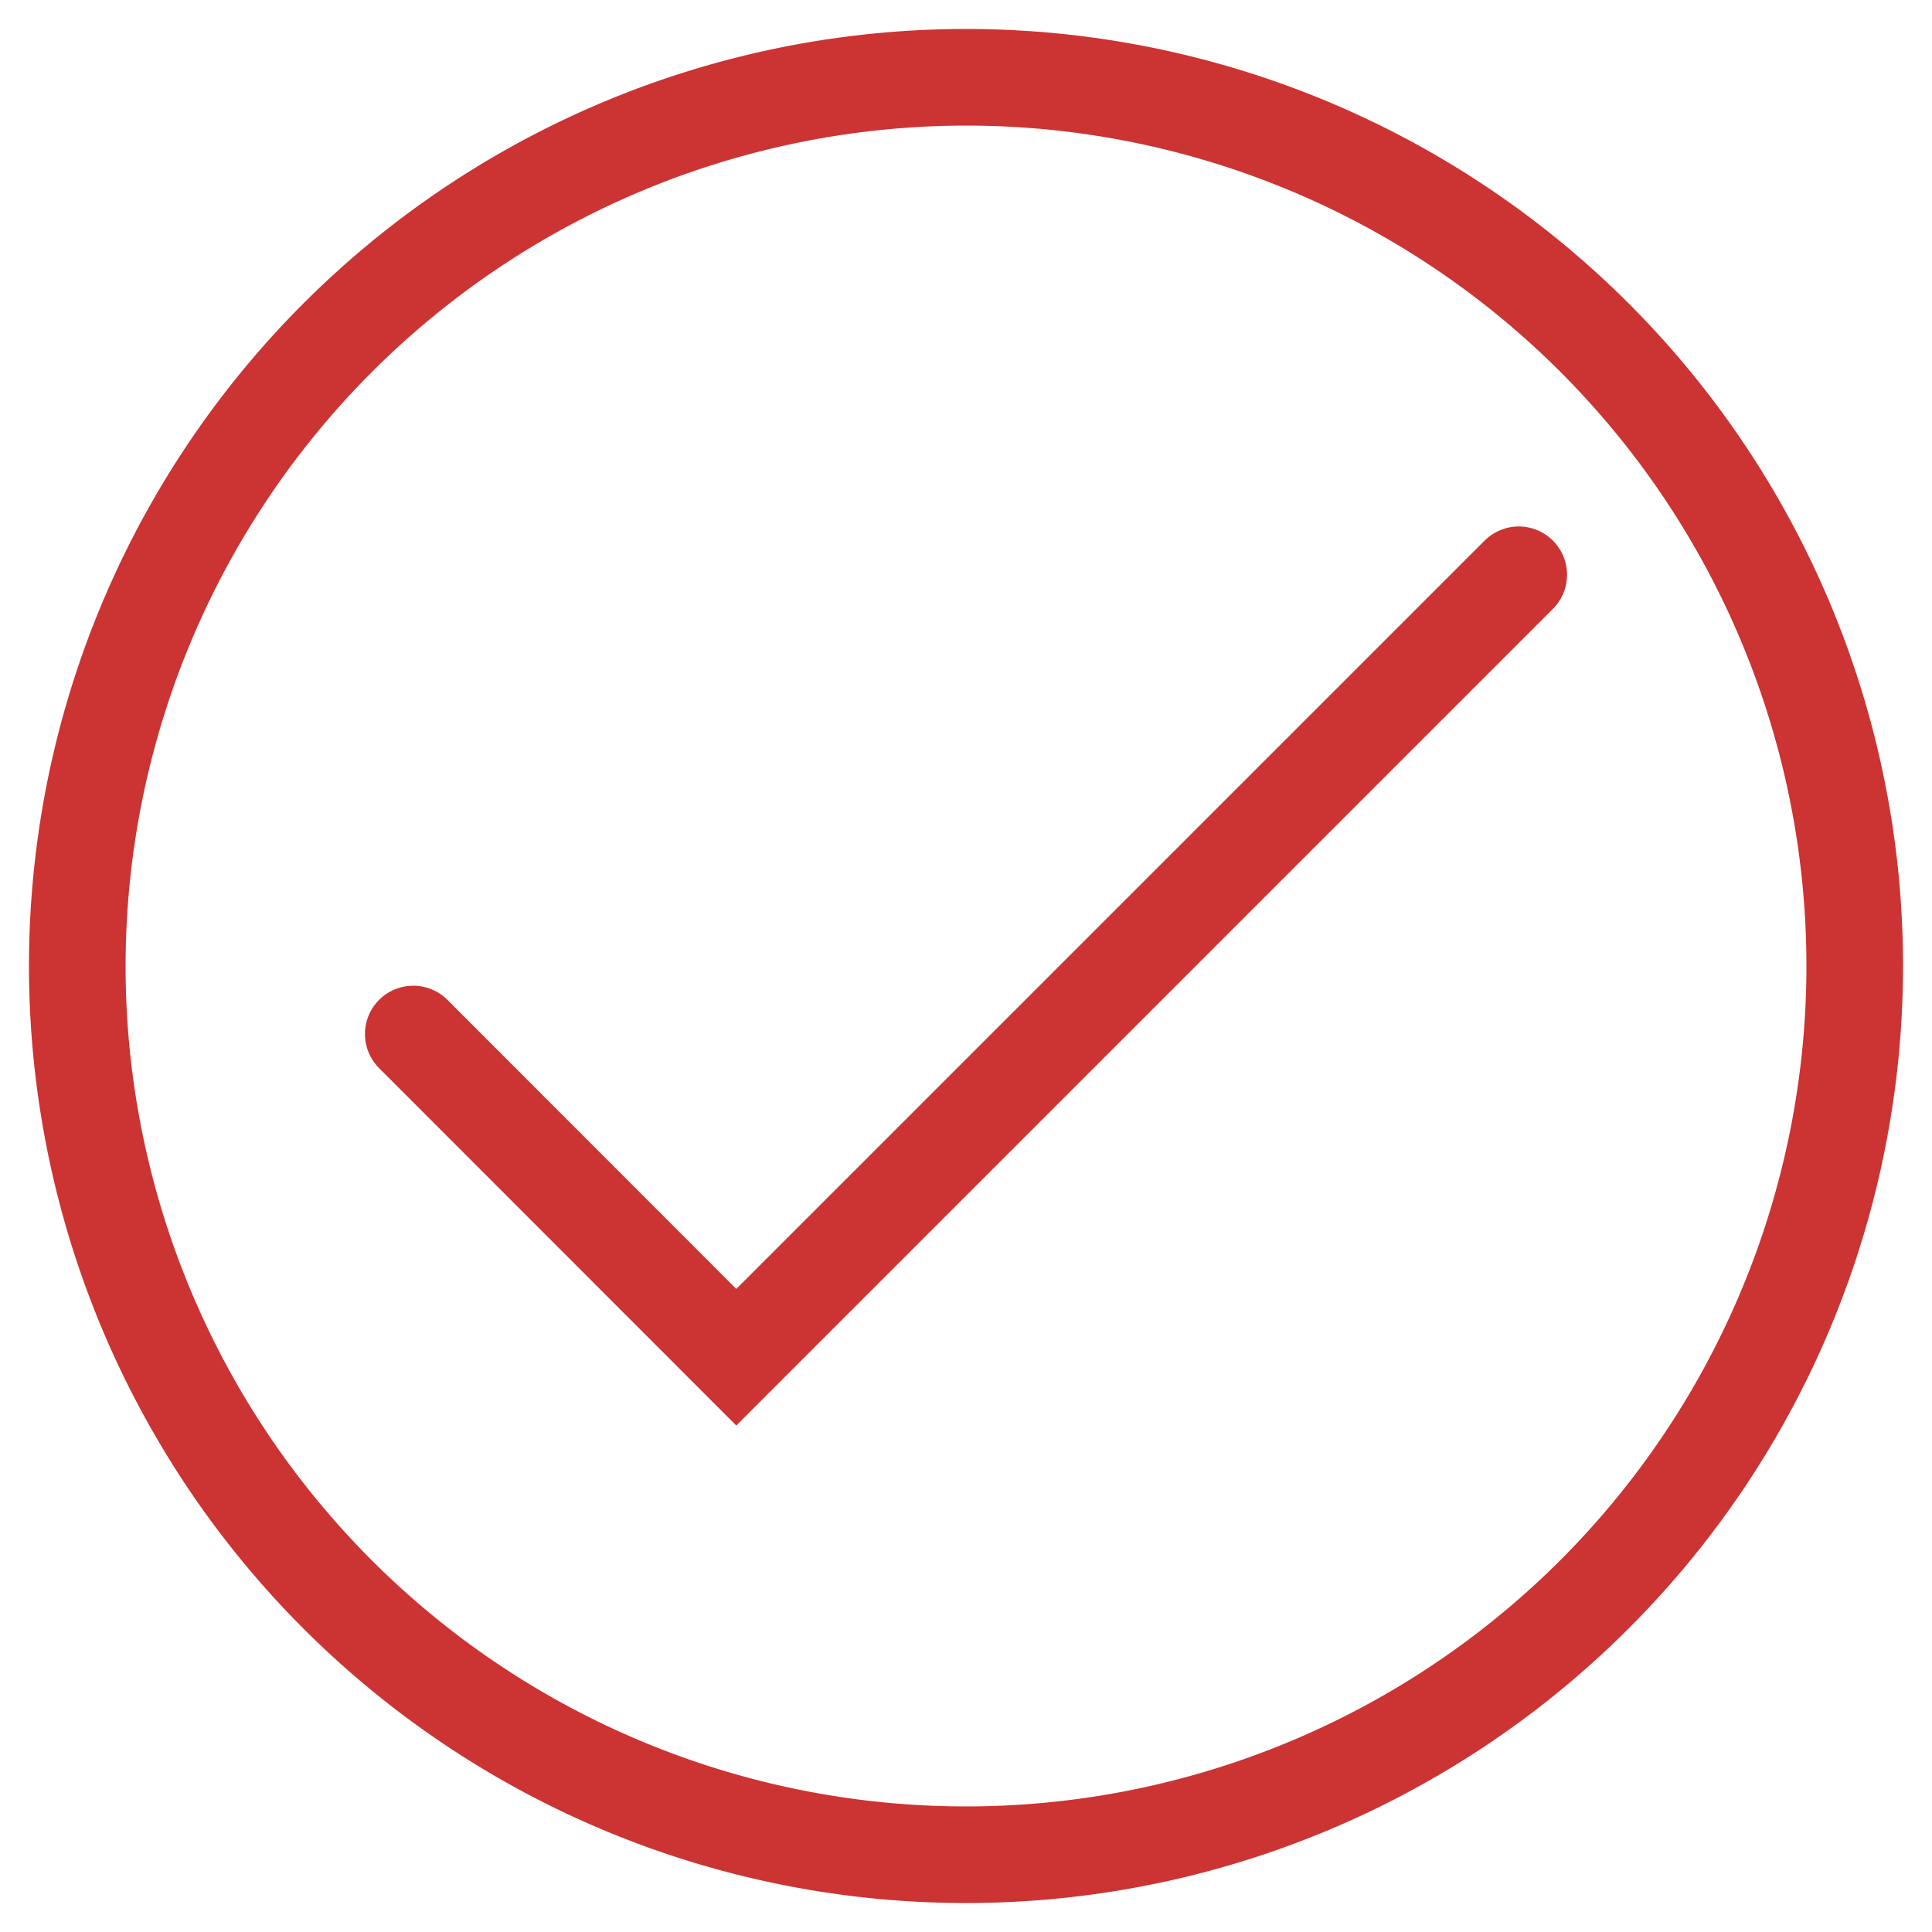
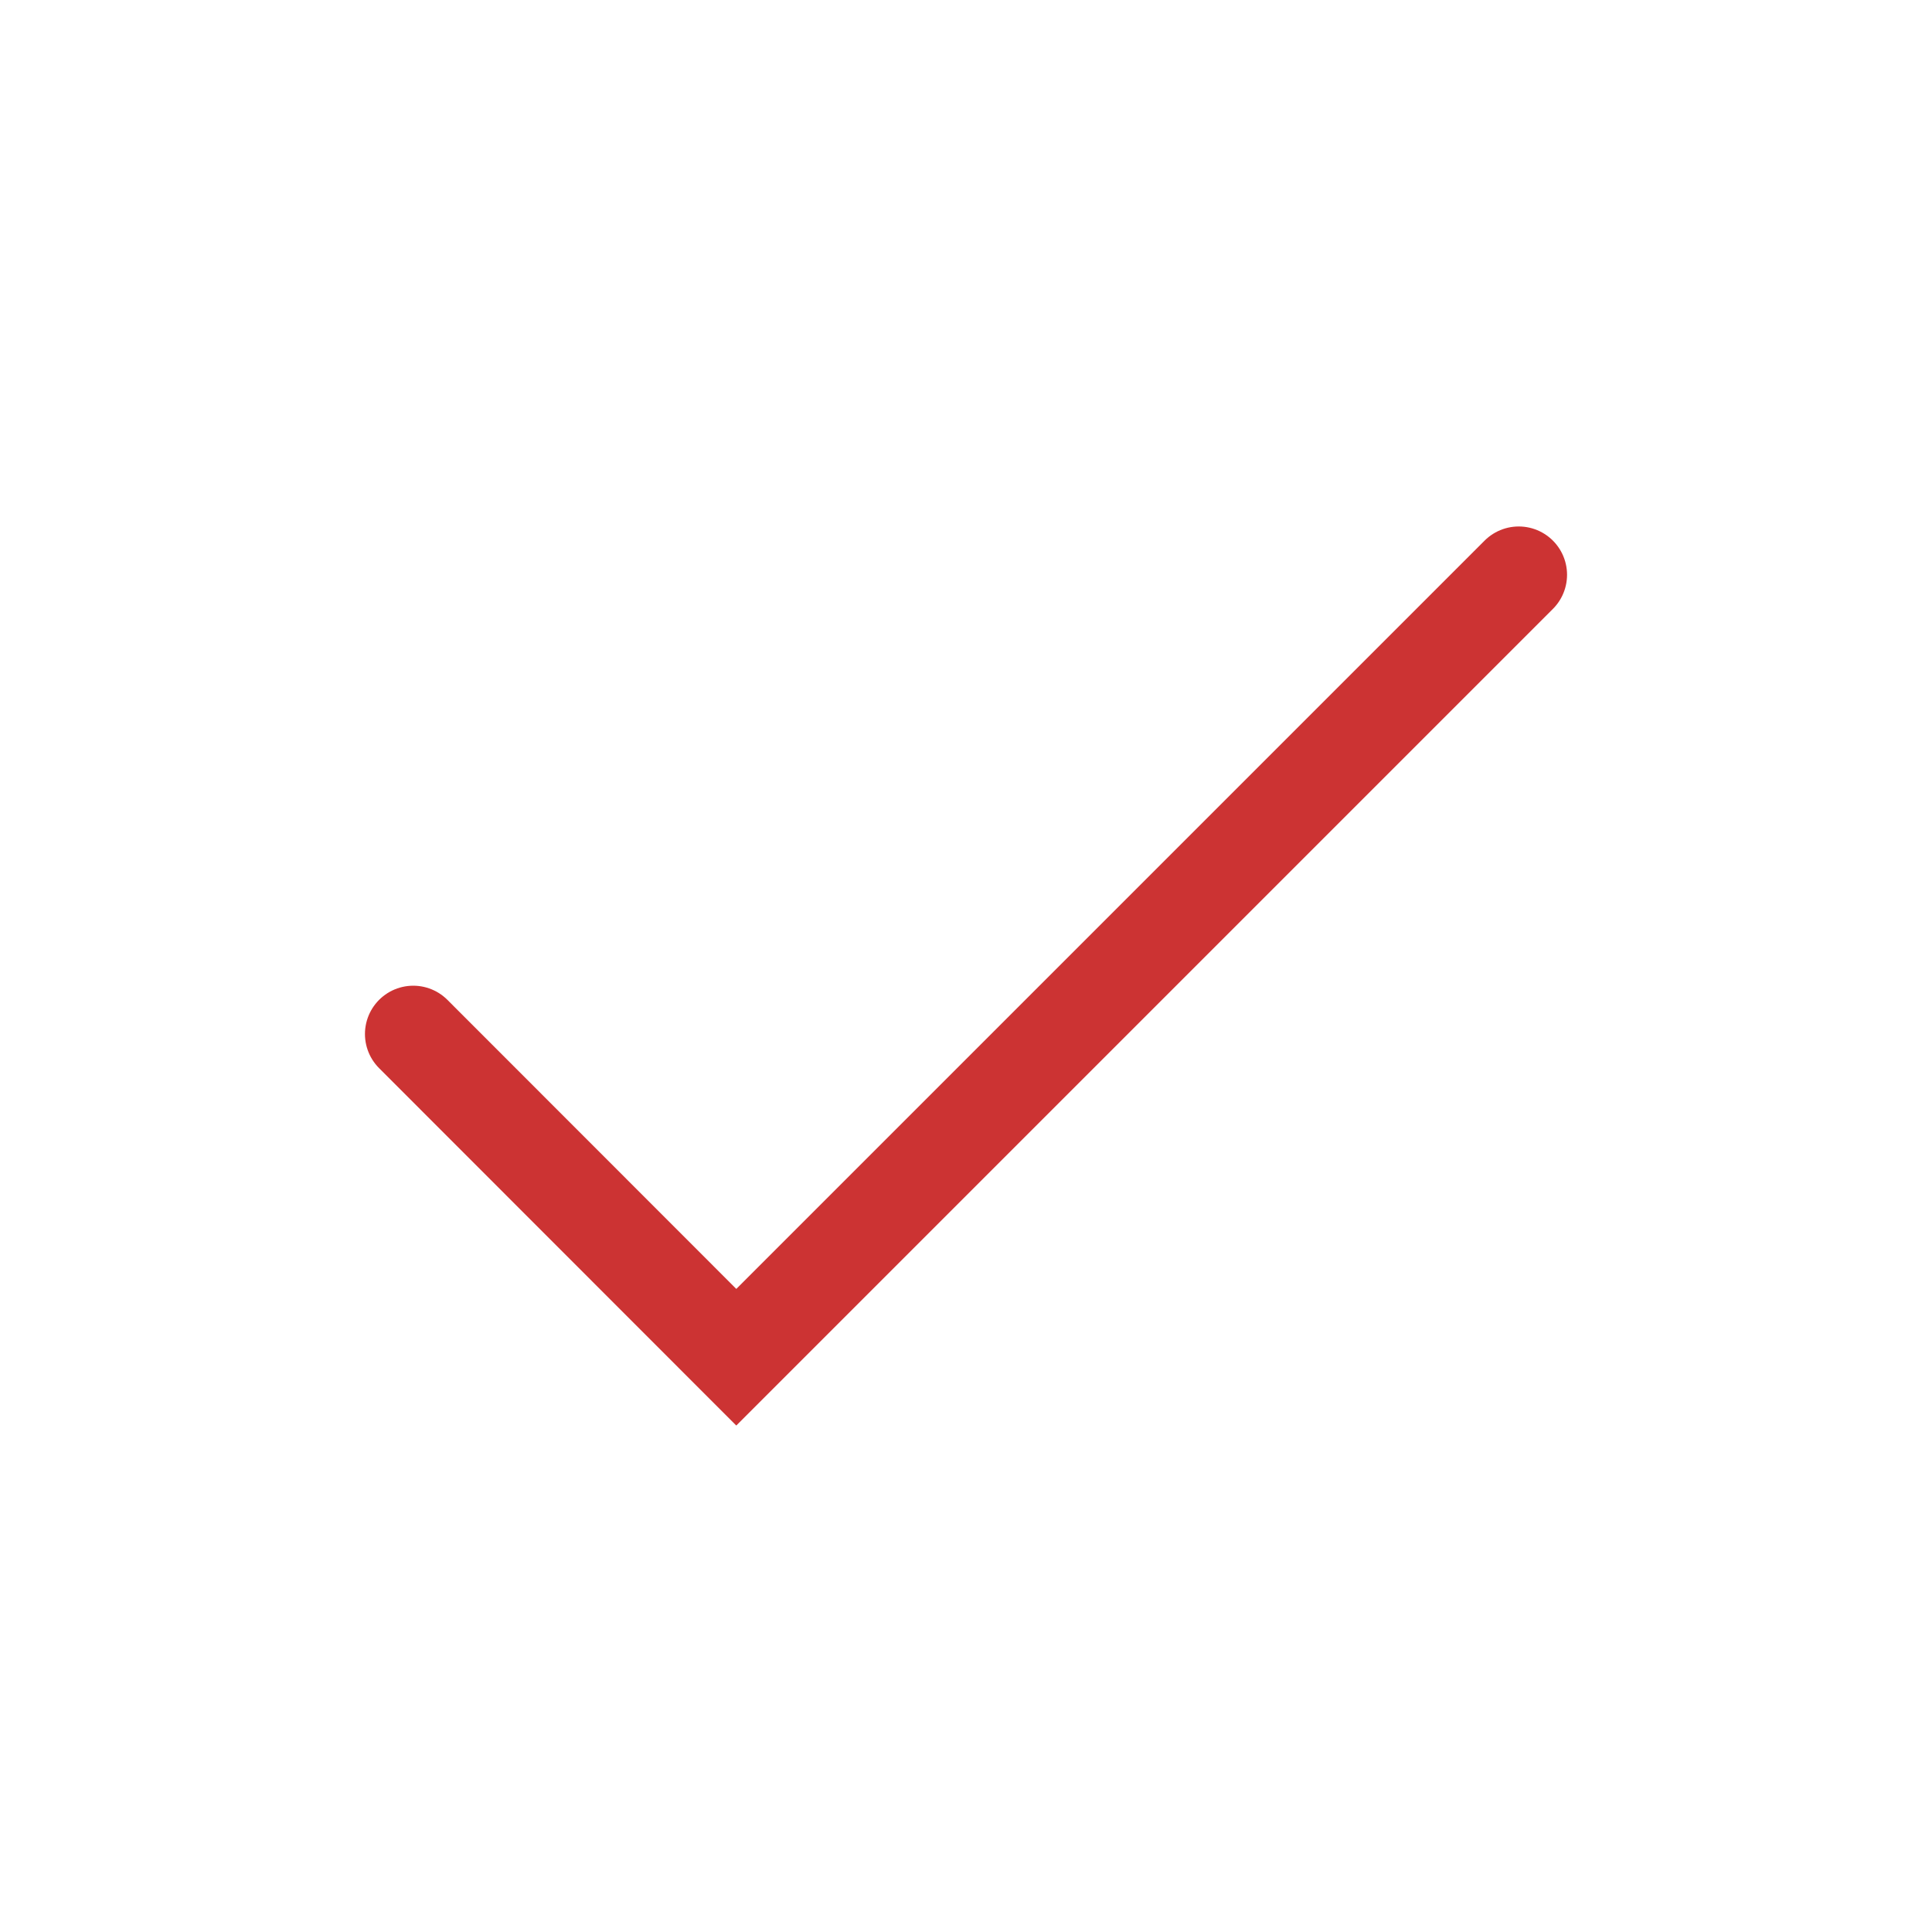
<svg xmlns="http://www.w3.org/2000/svg" id="Layer_1" data-name="Layer 1" viewBox="0 0 100 100">
  <defs>
    <style>.cls-1{fill:#c33;}.cls-2{fill:none;stroke:#c33;stroke-linecap:round;stroke-miterlimit:10;stroke-width:5px;}</style>
  </defs>
-   <path class="cls-1" d="M50,6.5A43.5,43.5,0,1,1,6.5,50,43.54,43.54,0,0,1,50,6.5m0-5A48.5,48.5,0,1,0,98.5,50,48.49,48.49,0,0,0,50,1.5Z" />
  <polyline class="cls-2" points="21.39 53.52 38.11 70.25 78.61 29.75" />
</svg>